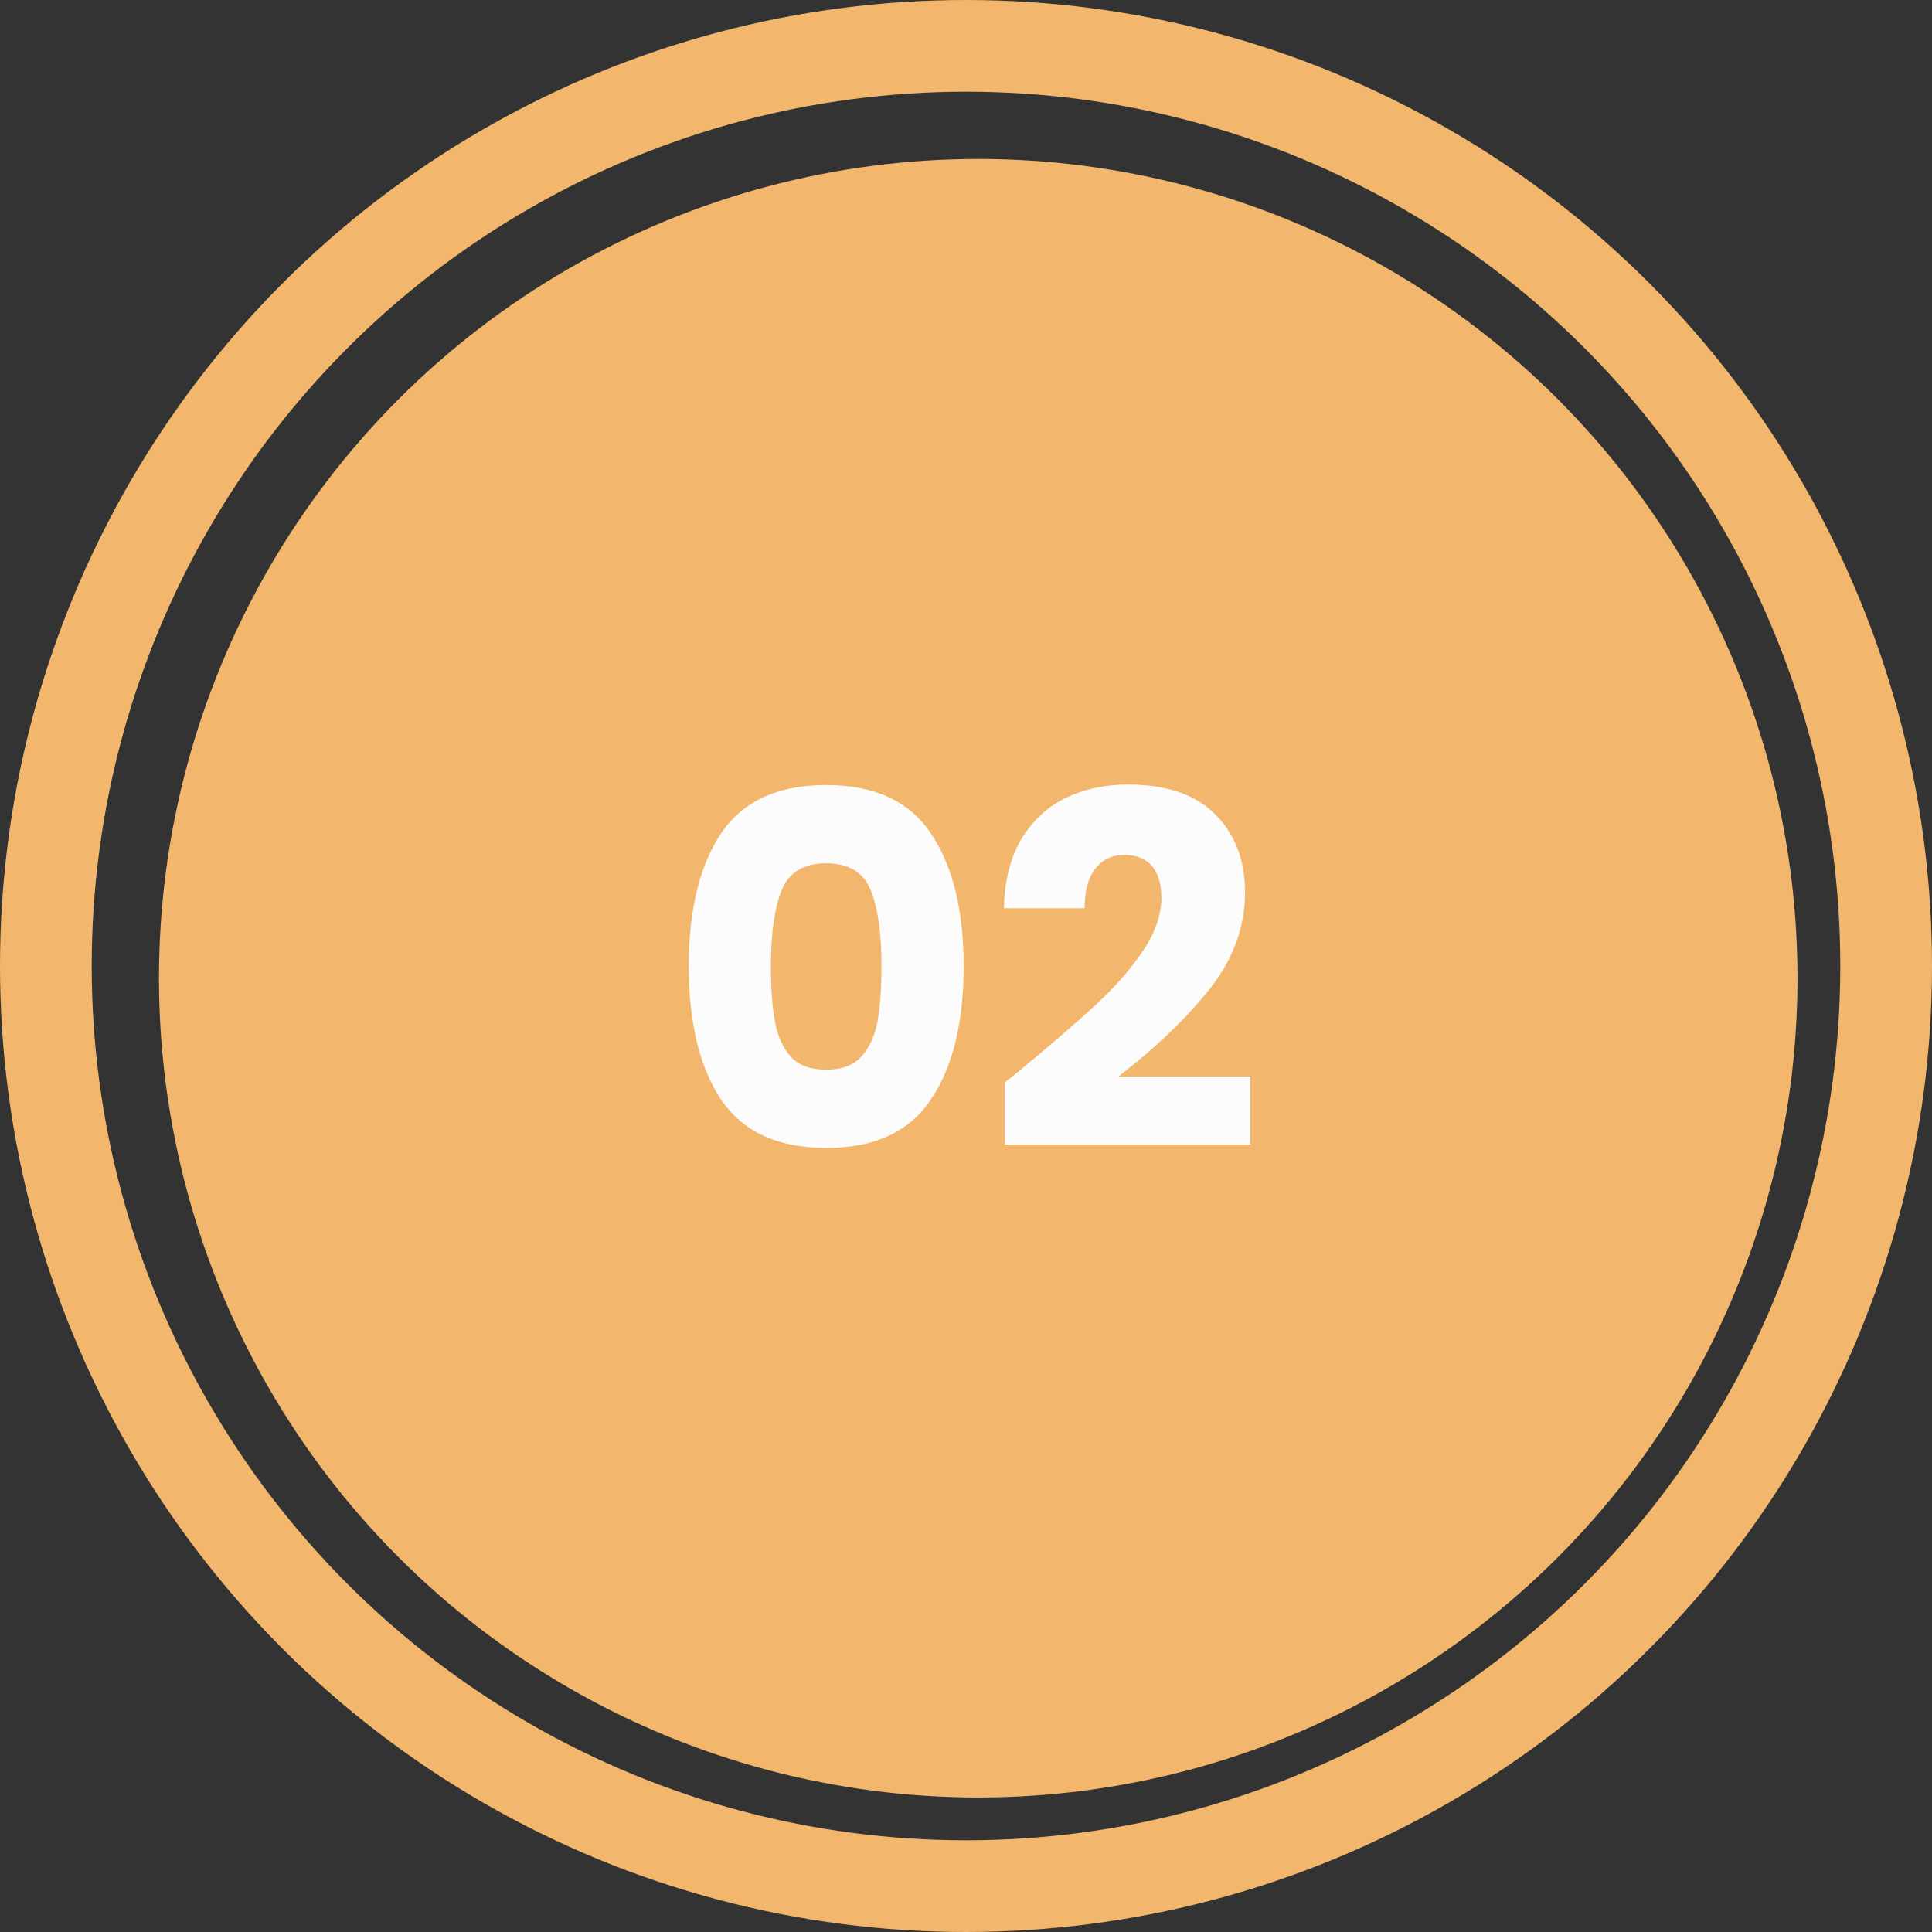
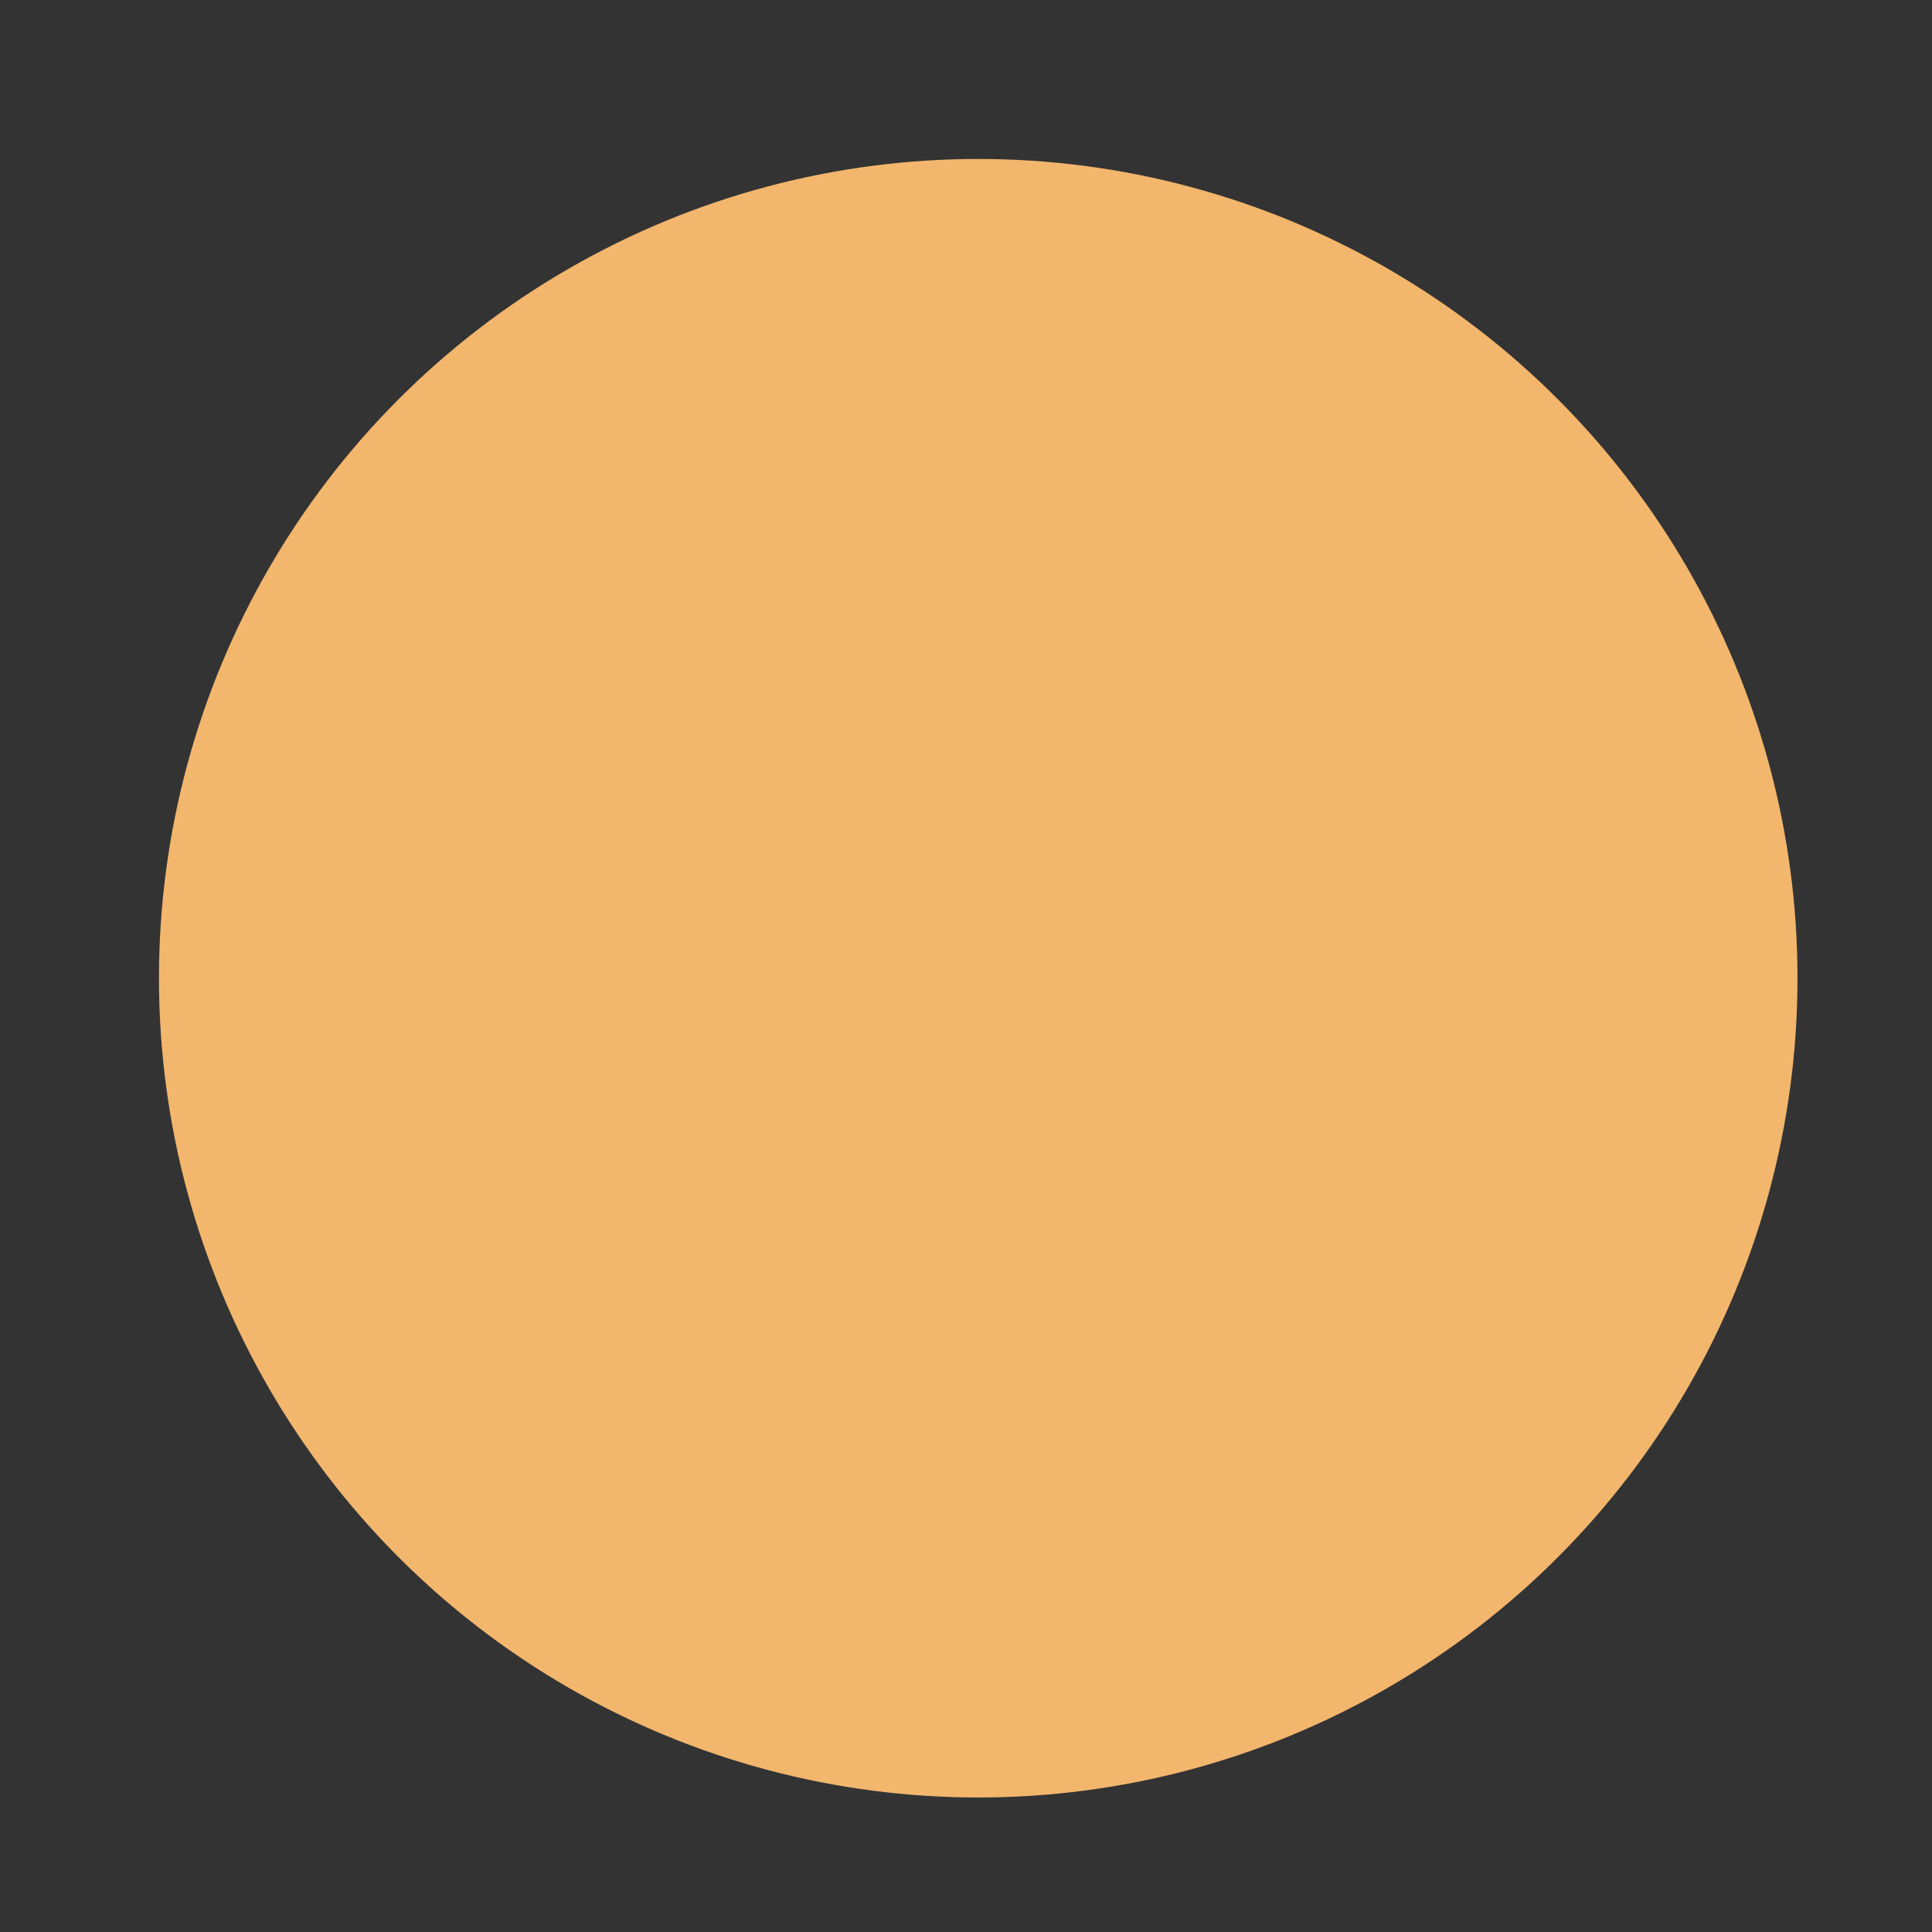
<svg xmlns="http://www.w3.org/2000/svg" width="79" height="79" viewBox="0 0 79 79" fill="none">
  <rect x="0" y="0" width="79" height="79" fill="#333333" stroke="none" />
  <circle cx="40" cy="40" r="33.5" fill="#F2B66D" />
-   <circle cx="39.5" cy="39.5" r="37.625" stroke="#F2B66D" stroke-width="3.75" />
-   <path d="M28.164 39.5C28.164 37.207 28.604 35.4 29.484 34.08C30.377 32.76 31.81 32.1 33.784 32.1C35.757 32.1 37.184 32.76 38.064 34.08C38.957 35.4 39.404 37.207 39.404 39.5C39.404 41.82 38.957 43.64 38.064 44.96C37.184 46.28 35.757 46.94 33.784 46.94C31.81 46.94 30.377 46.28 29.484 44.96C28.604 43.64 28.164 41.82 28.164 39.5ZM36.044 39.5C36.044 38.153 35.897 37.12 35.604 36.4C35.31 35.667 34.704 35.3 33.784 35.3C32.864 35.3 32.257 35.667 31.964 36.4C31.67 37.12 31.524 38.153 31.524 39.5C31.524 40.407 31.577 41.16 31.684 41.76C31.79 42.347 32.004 42.827 32.324 43.2C32.657 43.56 33.144 43.74 33.784 43.74C34.424 43.74 34.904 43.56 35.224 43.2C35.557 42.827 35.777 42.347 35.884 41.76C35.99 41.16 36.044 40.407 36.044 39.5ZM41.09 44.26C41.544 43.9 41.751 43.733 41.711 43.76C43.017 42.68 44.044 41.793 44.791 41.1C45.55 40.407 46.191 39.68 46.711 38.92C47.23 38.16 47.49 37.42 47.49 36.7C47.49 36.153 47.364 35.727 47.111 35.42C46.857 35.113 46.477 34.96 45.971 34.96C45.464 34.96 45.064 35.153 44.77 35.54C44.49 35.913 44.35 36.447 44.35 37.14H41.05C41.077 36.007 41.317 35.06 41.77 34.3C42.237 33.54 42.844 32.98 43.59 32.62C44.35 32.26 45.191 32.08 46.111 32.08C47.697 32.08 48.891 32.487 49.691 33.3C50.504 34.113 50.91 35.173 50.91 36.48C50.91 37.907 50.424 39.233 49.45 40.46C48.477 41.673 47.237 42.86 45.73 44.02H51.13V46.8H41.09V44.26Z" fill="#FCFCFC" />
</svg>